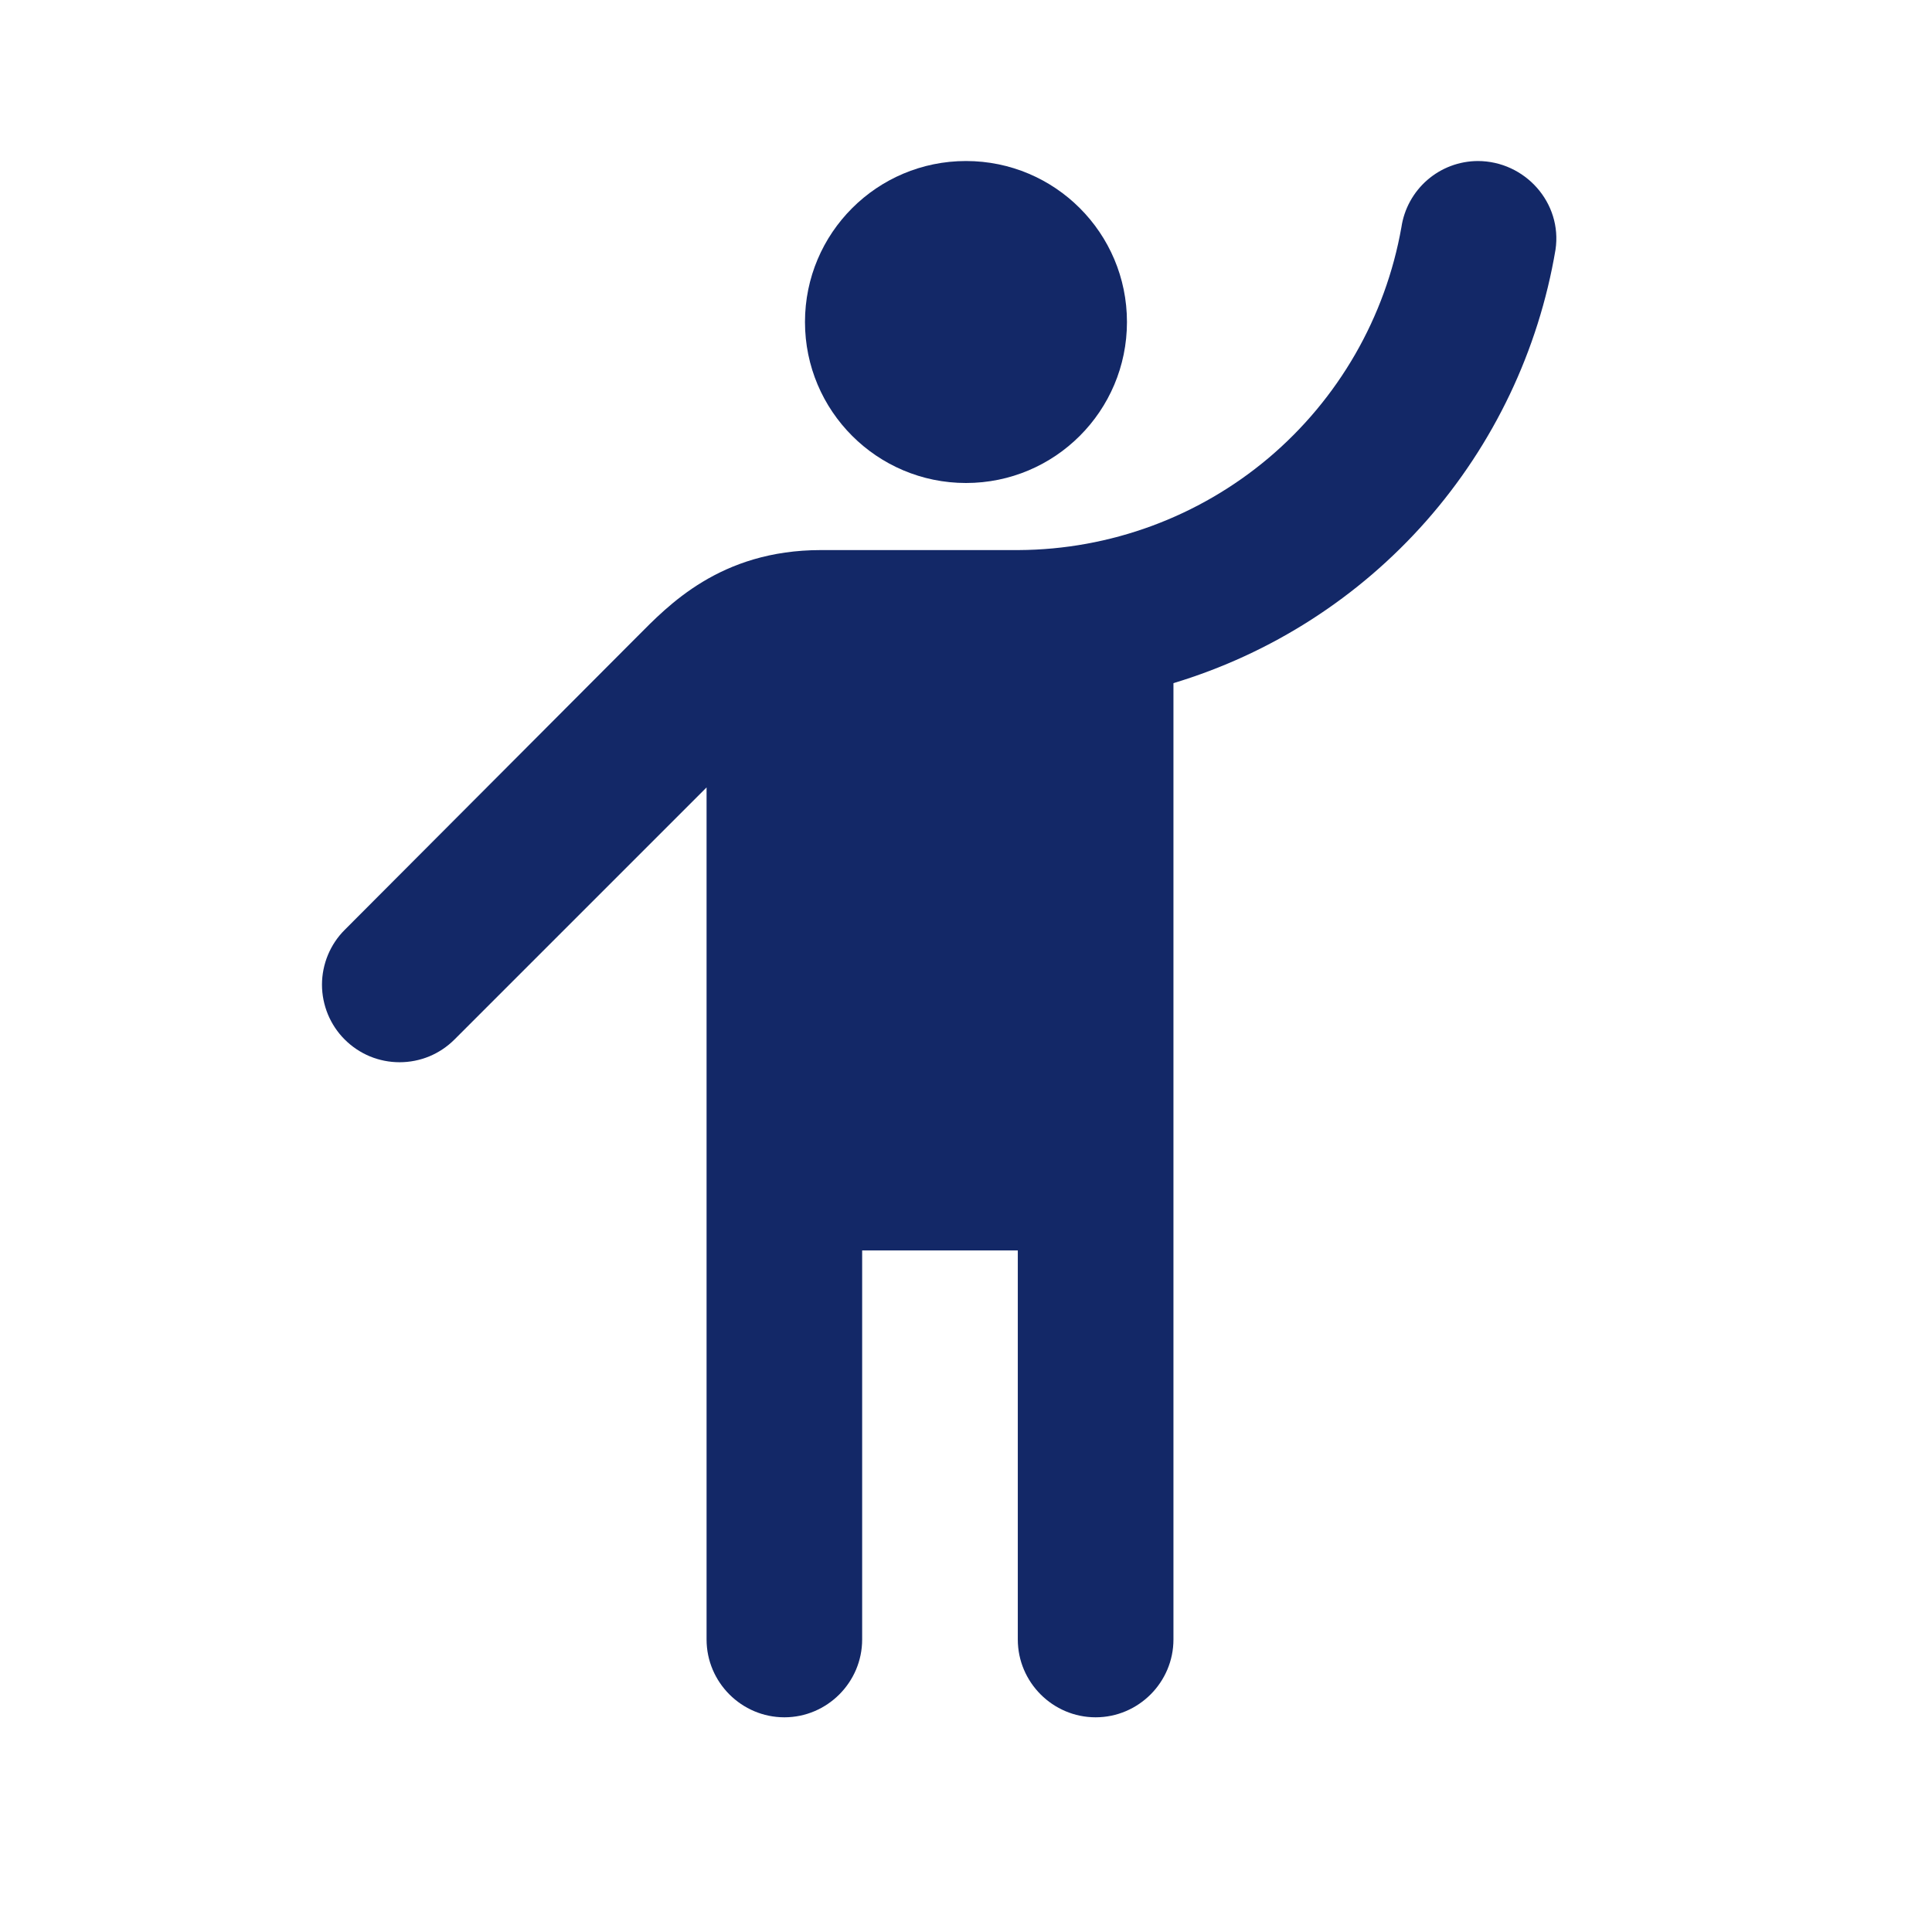
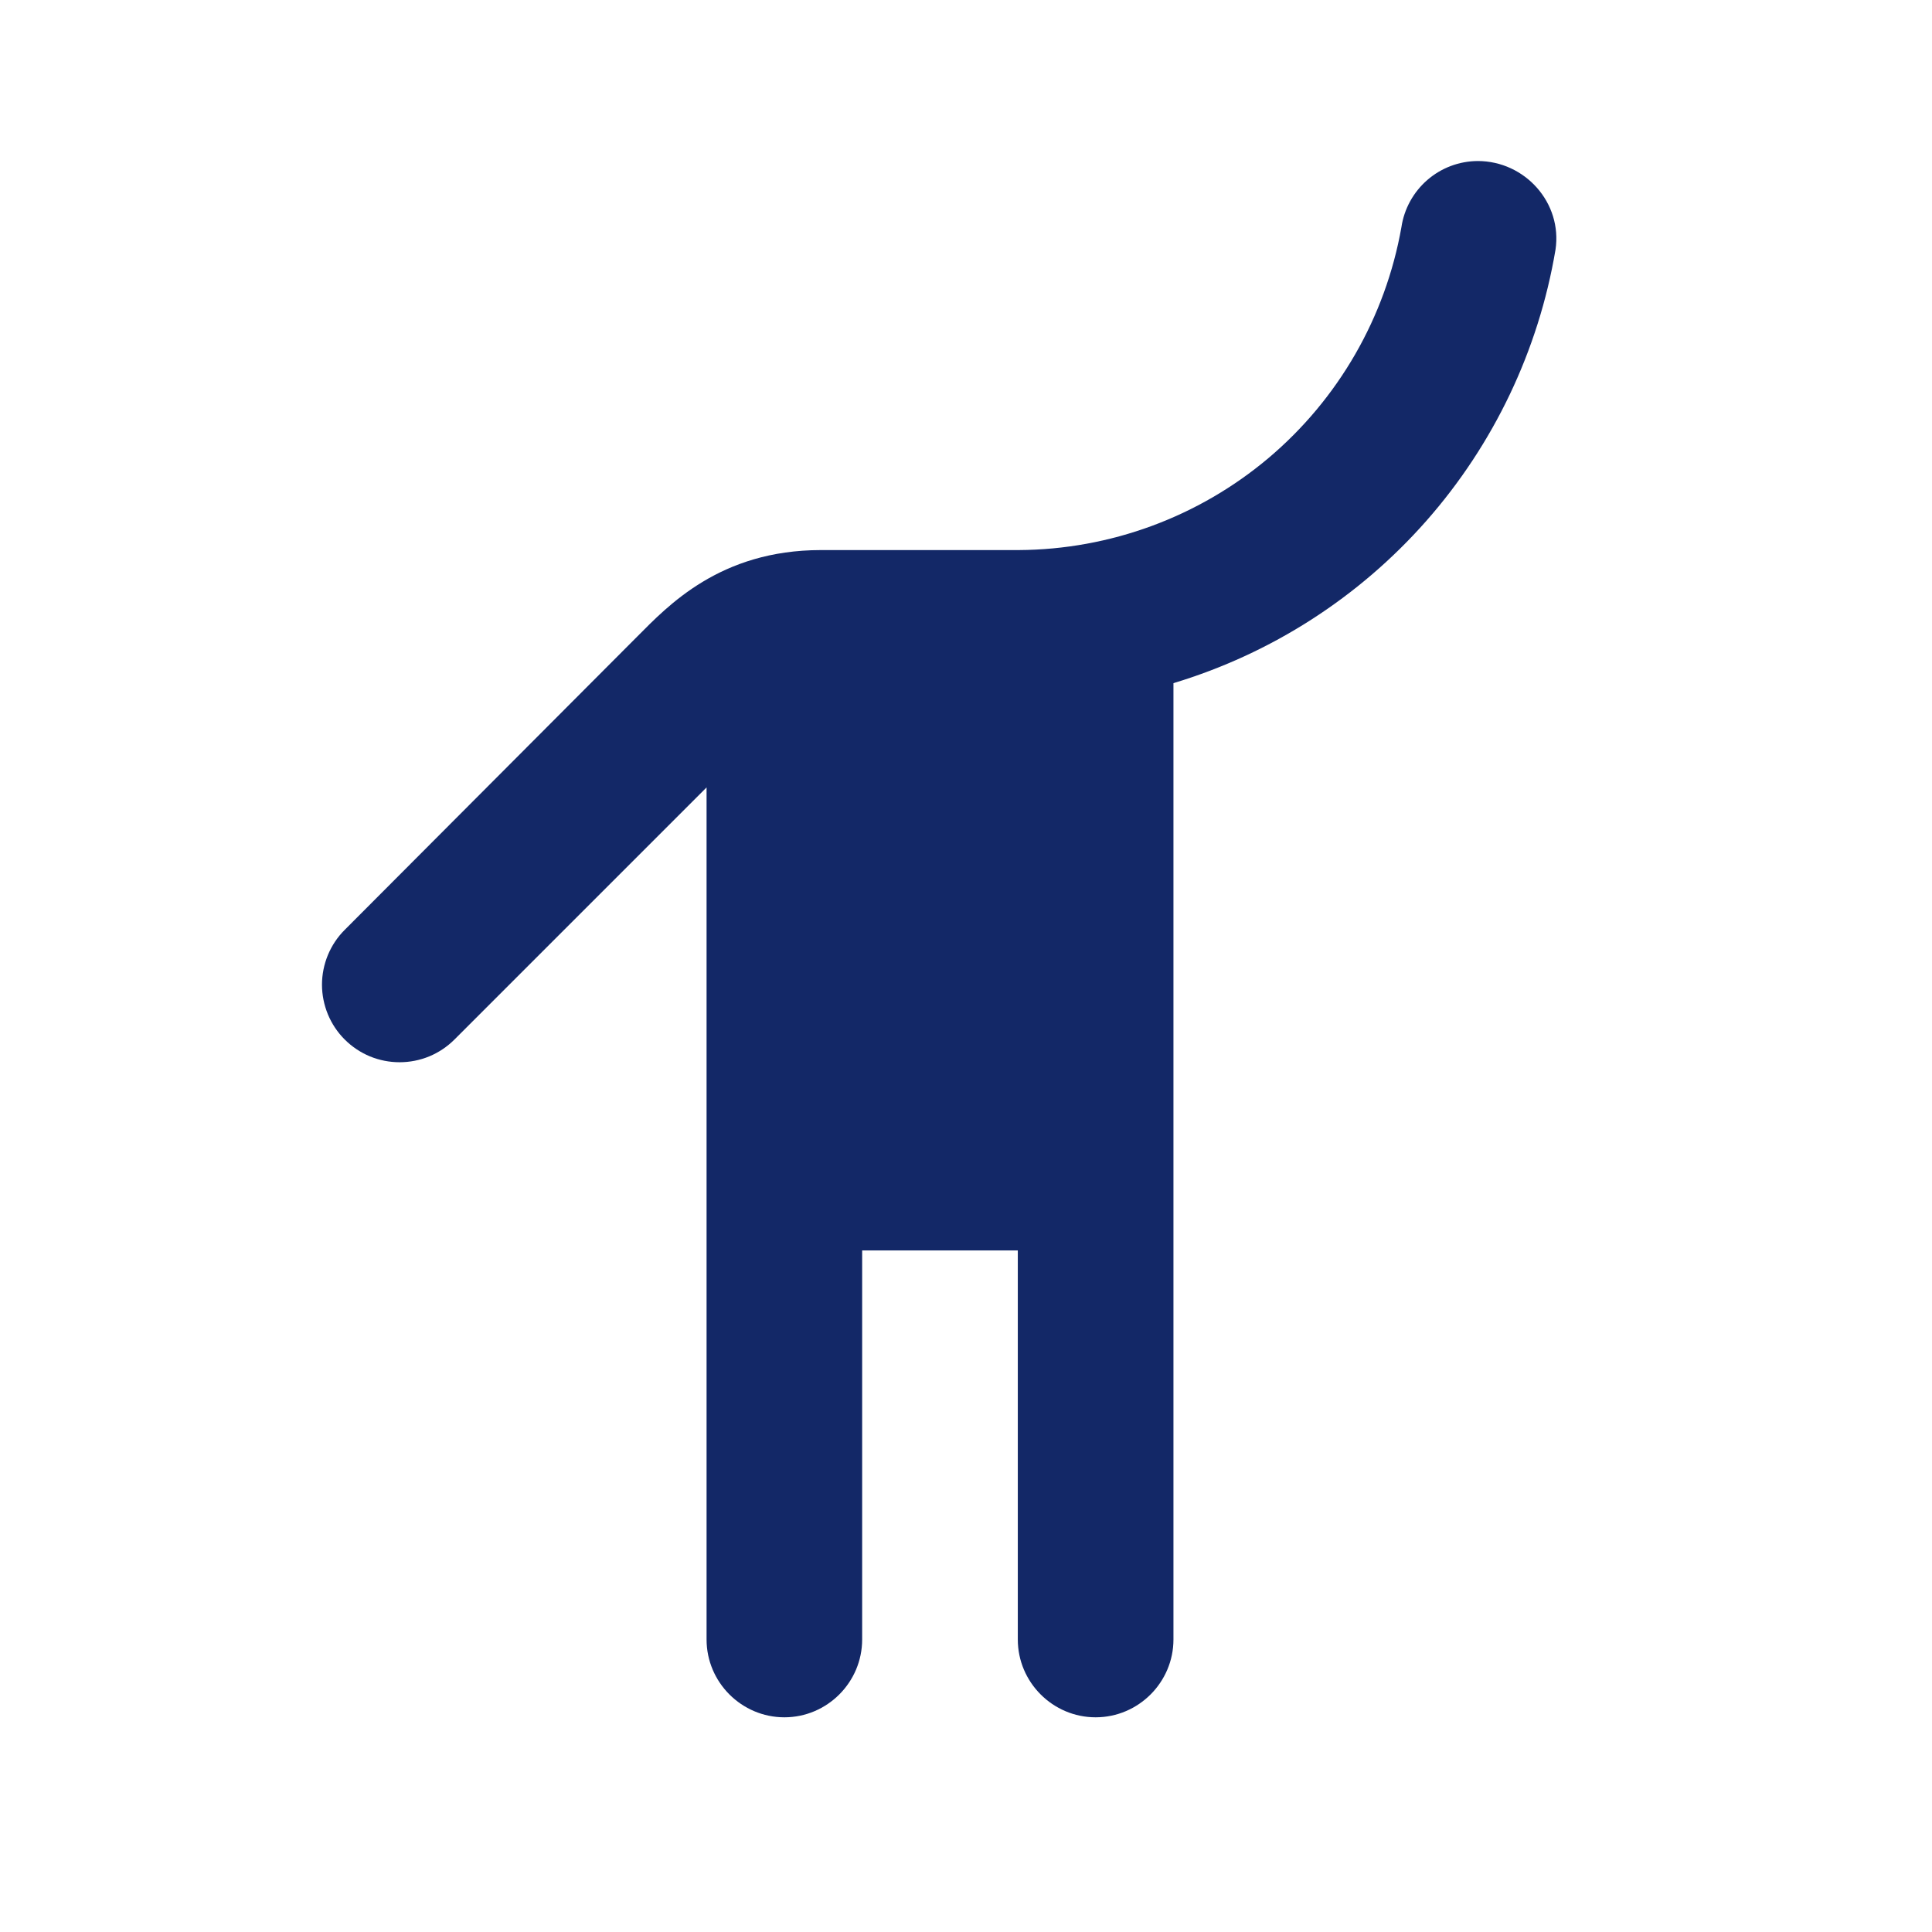
<svg xmlns="http://www.w3.org/2000/svg" width="32" height="32" viewBox="0 0 32 32" fill="none">
-   <path d="M16 8C14.527 8 13.333 6.806 13.333 5.333C13.333 3.86 14.527 2.667 16 2.667C17.473 2.667 18.666 3.86 18.666 5.333C18.666 6.806 17.473 8 16 8Z" fill="#132867" />
  <path d="M10.556 10.542C11.058 10.039 11.922 9.111 13.597 9.111H16.871C18.387 9.103 19.852 8.563 21.011 7.586C22.169 6.608 22.948 5.255 23.212 3.762C23.257 3.459 23.41 3.182 23.641 2.981C23.873 2.78 24.168 2.669 24.475 2.667C25.261 2.667 25.88 3.362 25.764 4.136C25.483 5.803 24.742 7.359 23.624 8.628C22.505 9.897 21.055 10.827 19.436 11.315V27.155C19.436 27.864 18.856 28.444 18.147 28.444C17.438 28.444 16.858 27.864 16.858 27.155V20.711H14.28V27.155C14.28 27.864 13.7 28.444 12.992 28.444C12.283 28.444 11.703 27.864 11.703 27.155V13.042L7.527 17.218C7.408 17.337 7.266 17.432 7.11 17.497C6.954 17.561 6.787 17.594 6.618 17.594C6.45 17.594 6.283 17.561 6.127 17.497C5.971 17.432 5.829 17.337 5.71 17.218C5.59 17.099 5.496 16.957 5.431 16.801C5.367 16.645 5.333 16.478 5.333 16.309C5.333 16.141 5.367 15.973 5.431 15.818C5.496 15.662 5.59 15.52 5.71 15.401L10.556 10.542V10.542Z" fill="#132867" />
</svg>